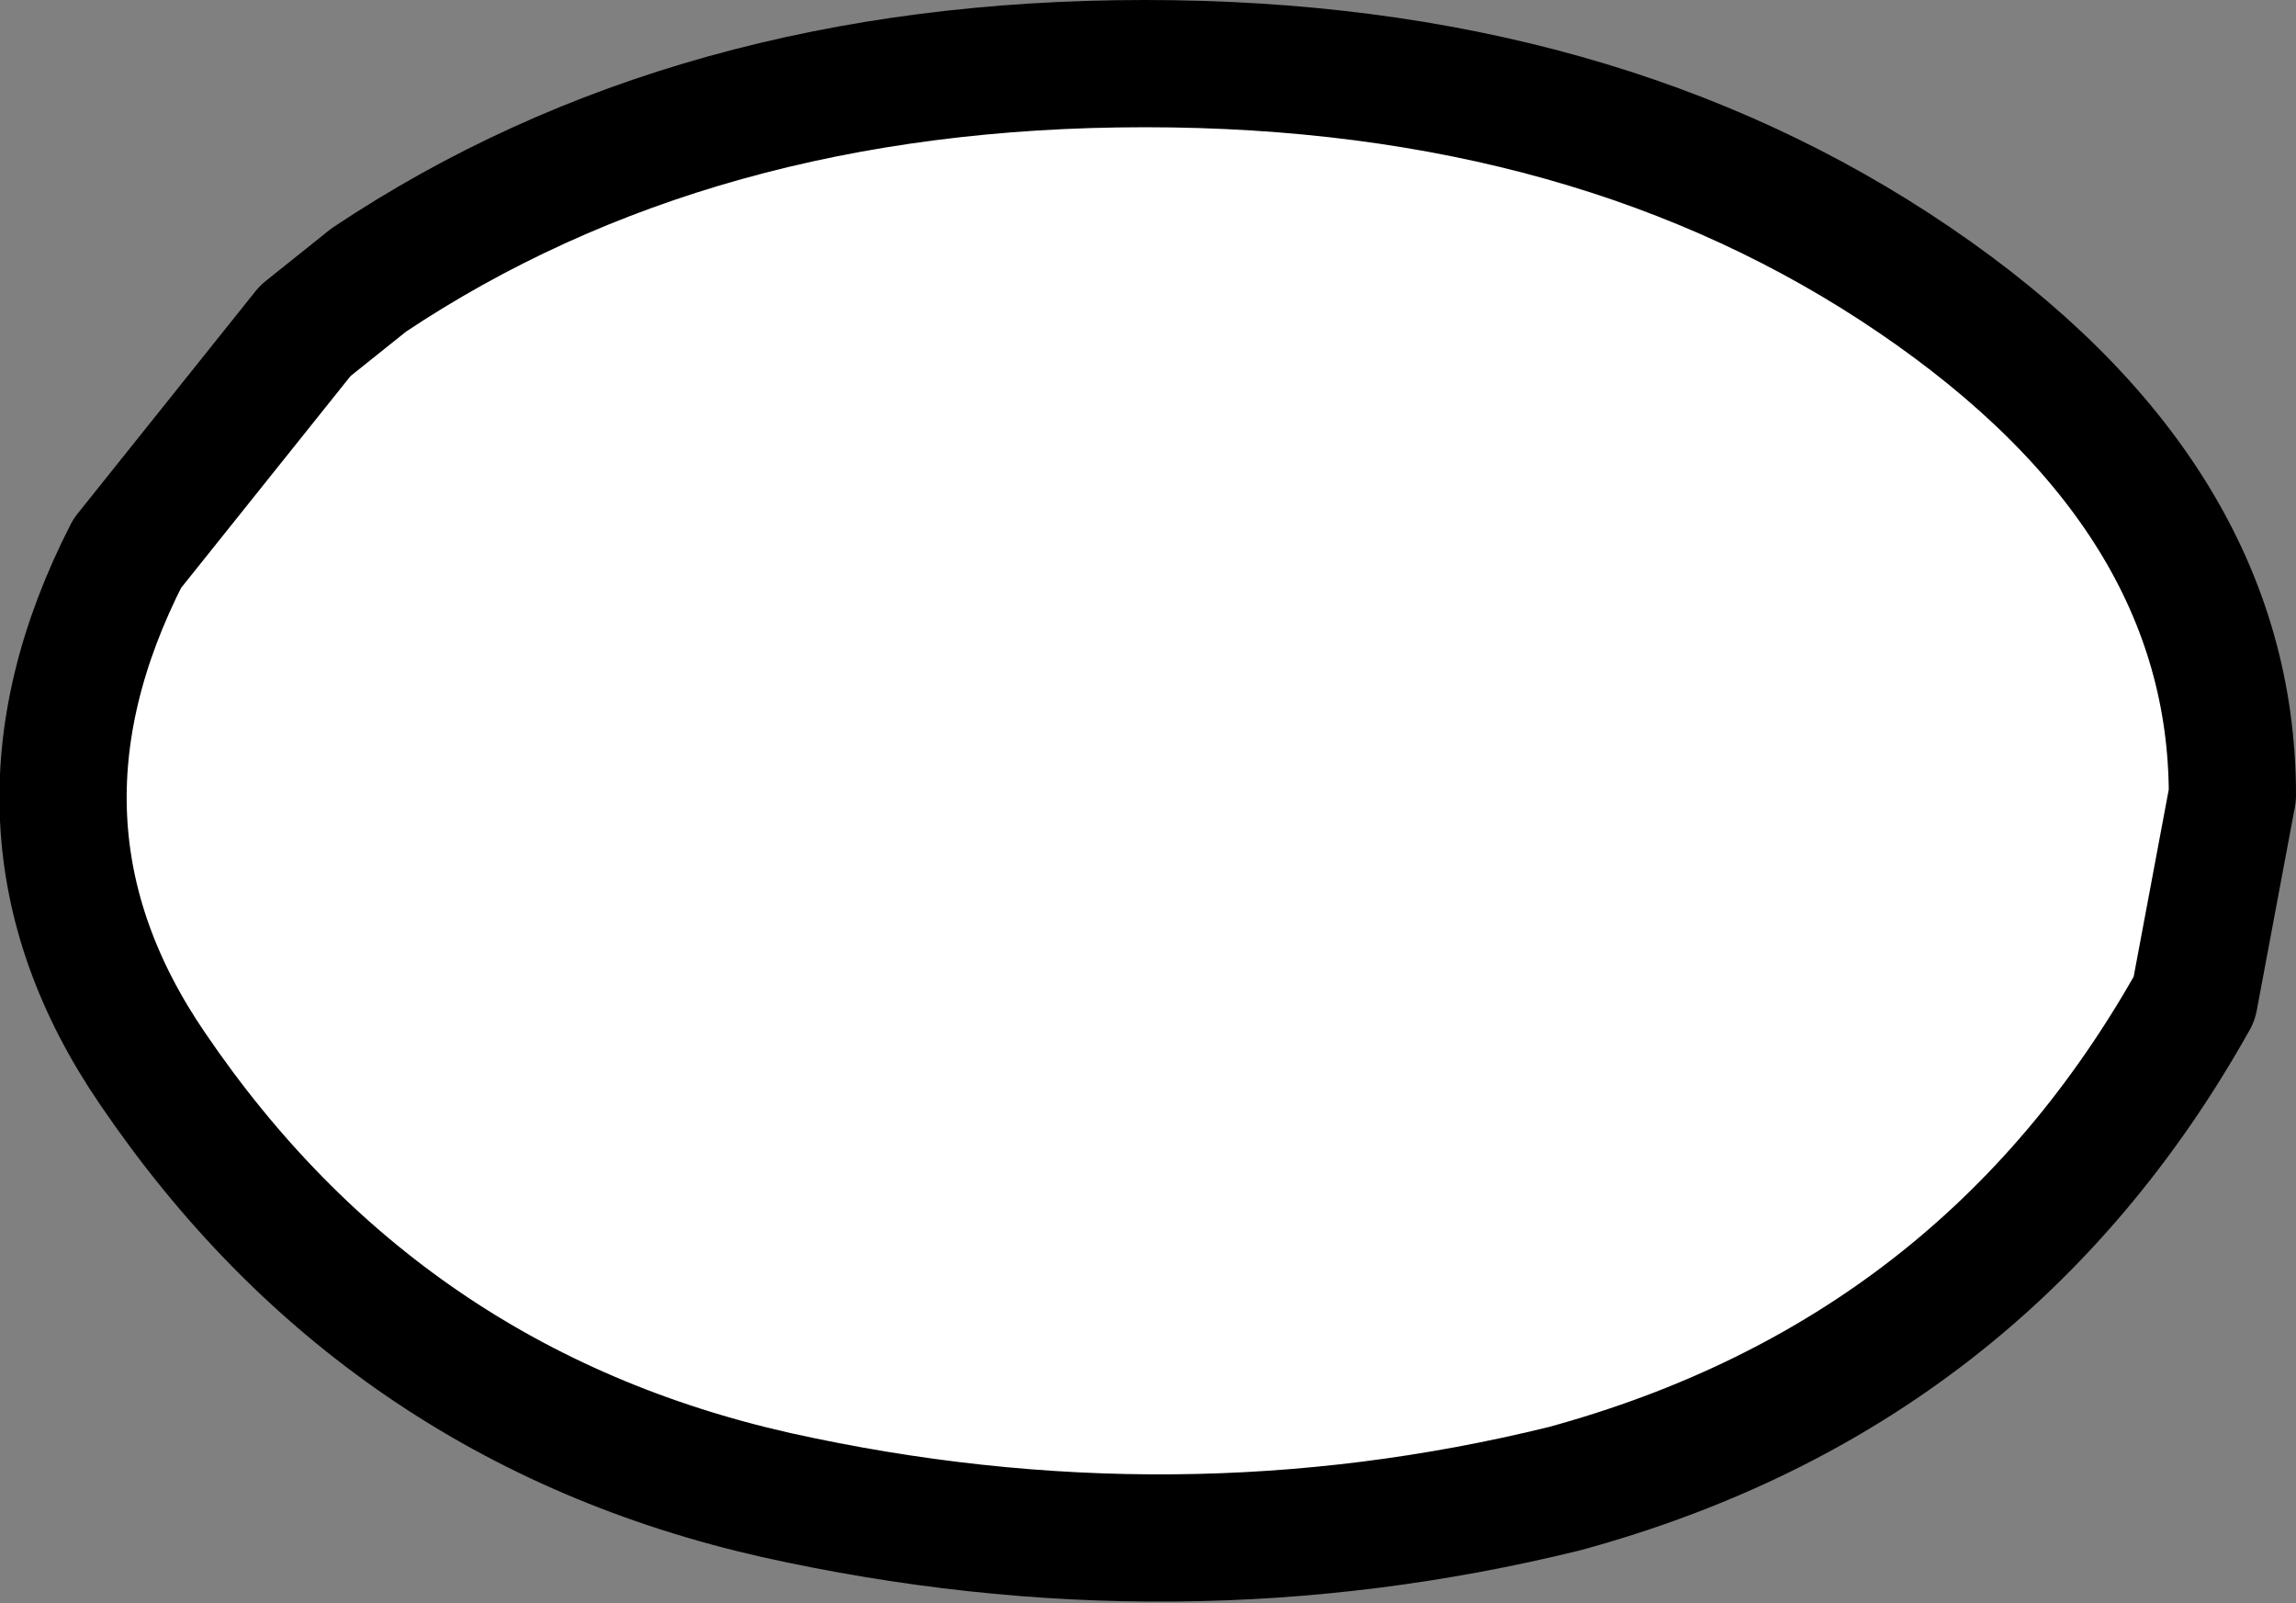
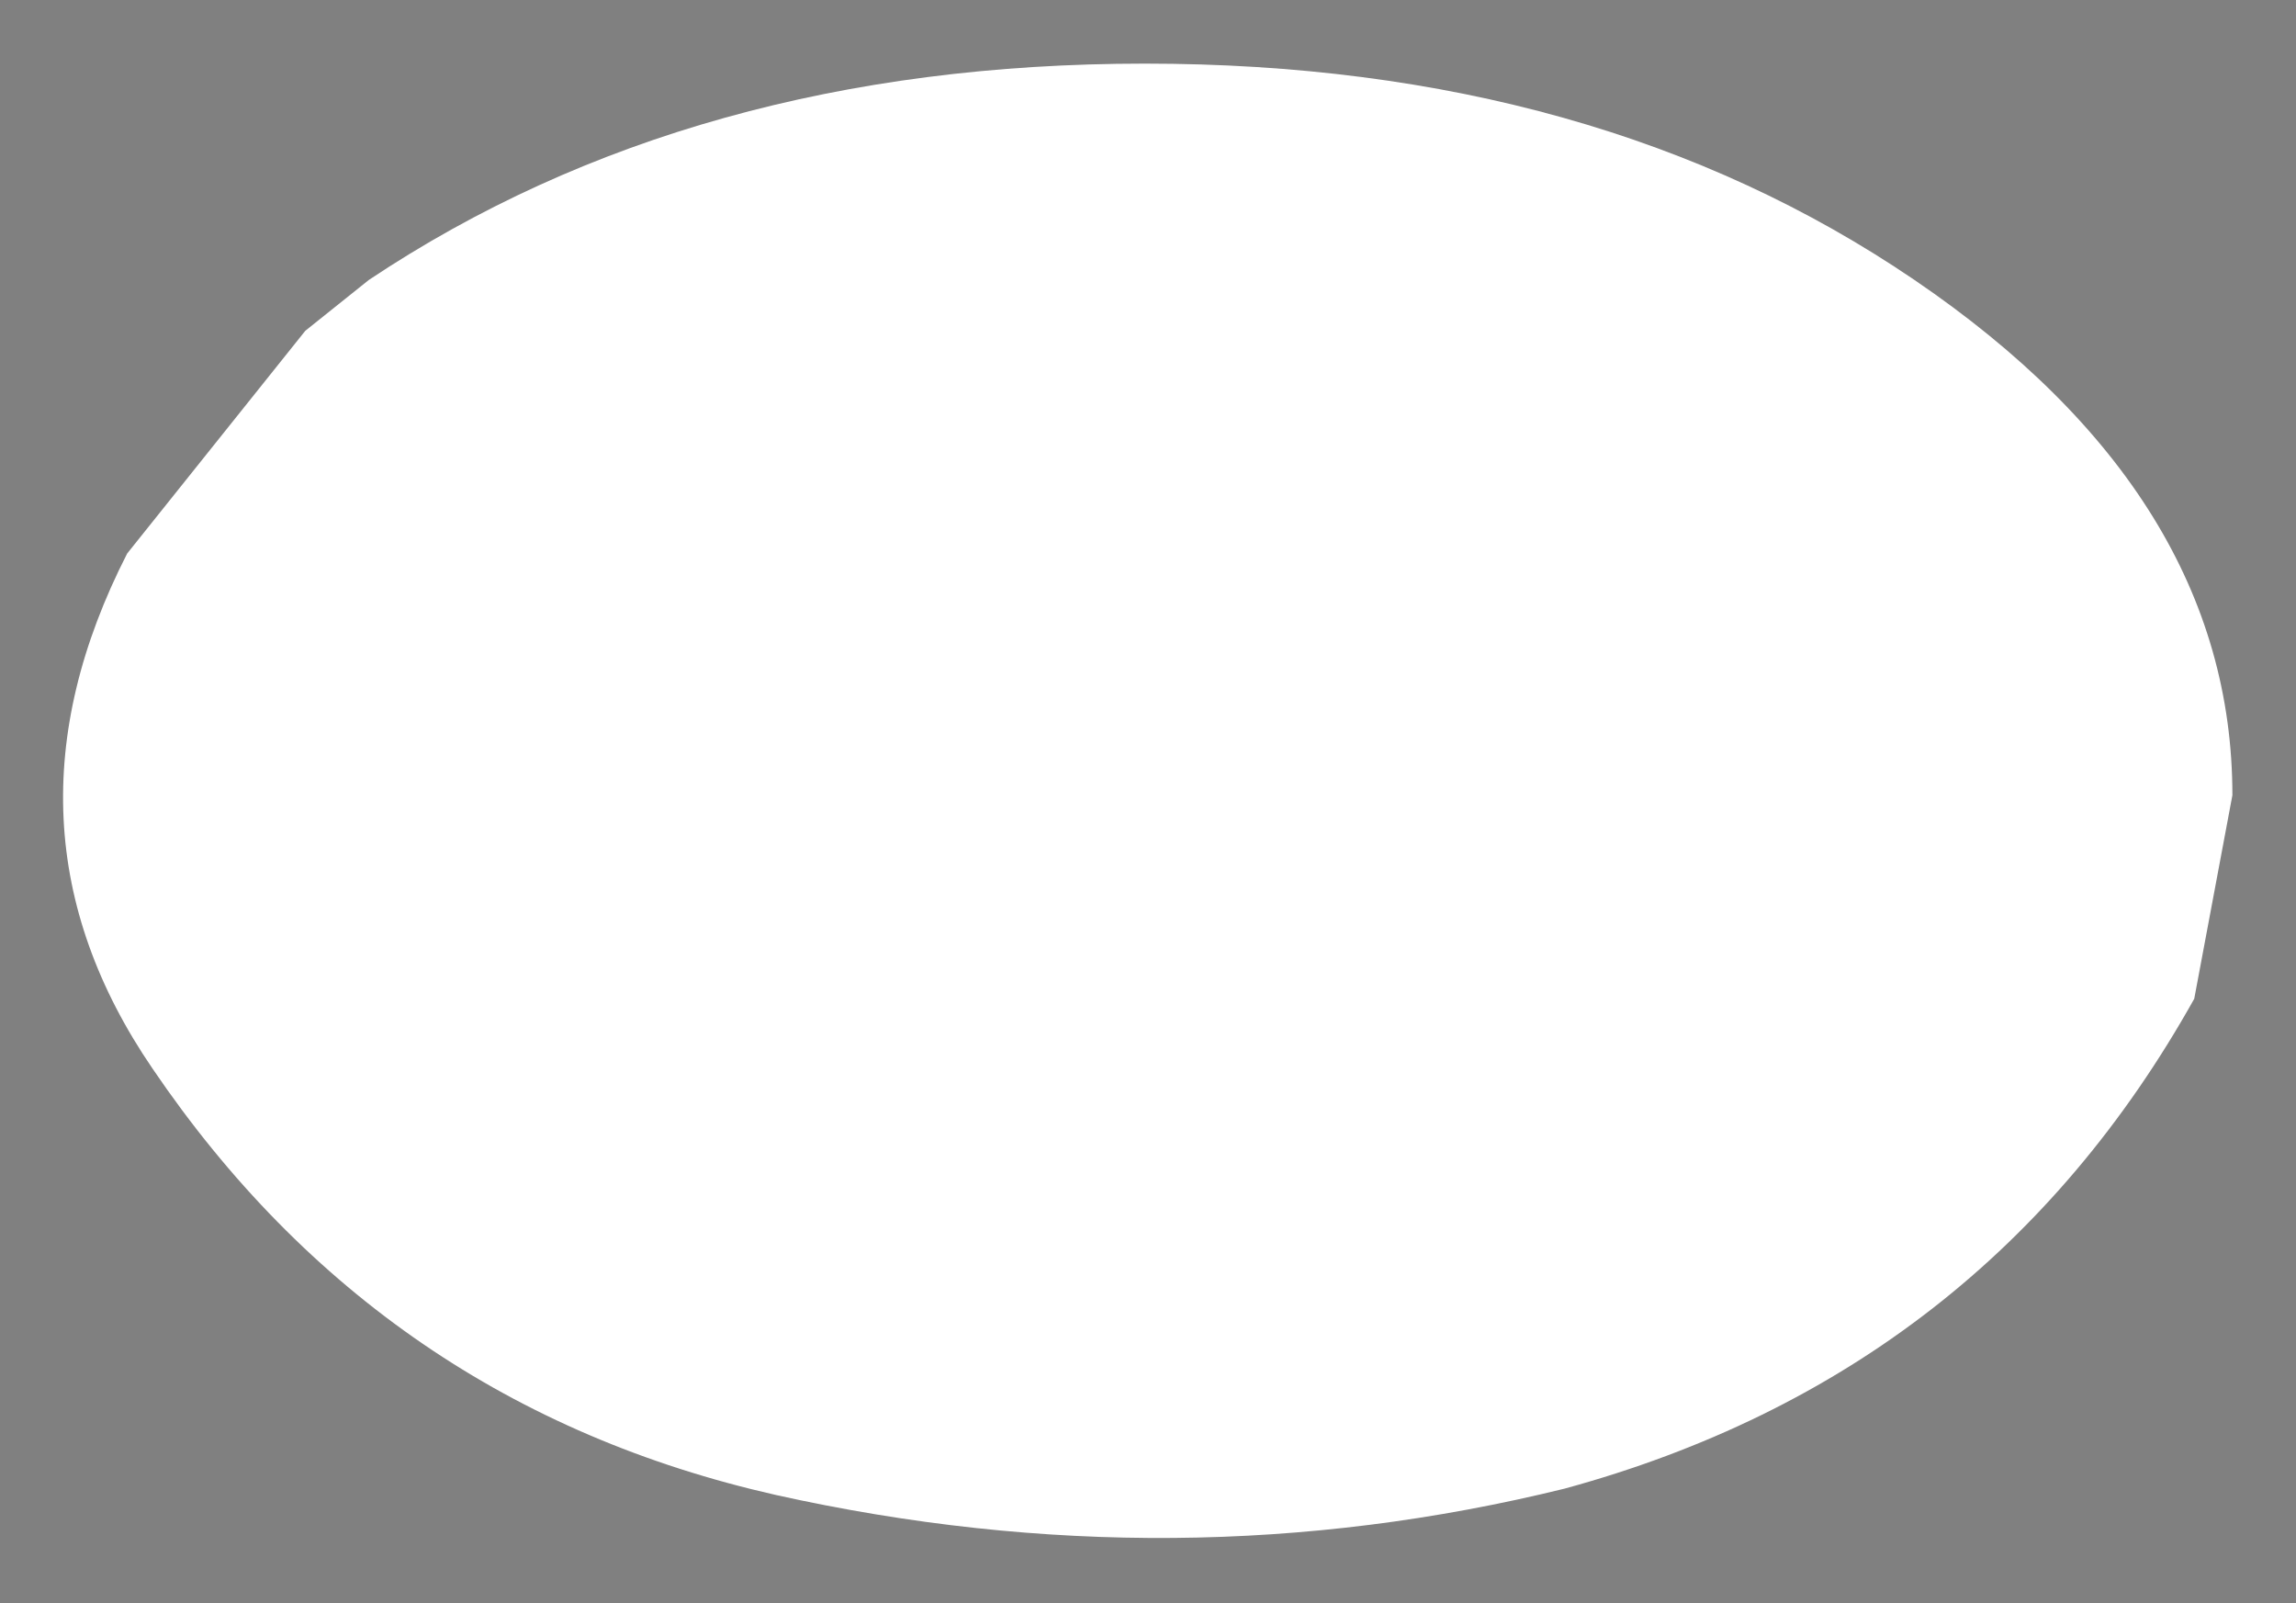
<svg xmlns="http://www.w3.org/2000/svg" height="12.6px" width="18.05px">
  <rect width="100%" height="100%" fill="#808080" stroke="none" />
  <g transform="matrix(1.0, 0.0, 0.0, 1.0, 9.0, 6.3)">
    <path d="M8.25 1.55 Q6.6 4.5 3.3 5.4 0.25 6.15 -2.9 5.45 -6.0 4.75 -7.8 2.1 -9.1 0.2 -8.0 -1.95 L-6.6 -3.7 -6.1 -4.1 Q-3.55 -5.8 0.0 -5.8 3.55 -5.8 6.05 -4.1 8.55 -2.4 8.55 -0.05 L8.25 1.55" fill="#ffffff" fill-rule="evenodd" stroke="none" />
-     <path d="M8.25 1.55 Q6.6 4.5 3.3 5.4 0.25 6.15 -2.9 5.45 -6.0 4.75 -7.8 2.1 -9.1 0.2 -8.0 -1.95 L-6.6 -3.7 -6.1 -4.1 Q-3.55 -5.8 0.0 -5.8 3.55 -5.8 6.05 -4.1 8.55 -2.4 8.55 -0.05 L8.25 1.55 Z" fill="none" stroke="#000000" stroke-linecap="round" stroke-linejoin="round" stroke-width="1.0" />
  </g>
</svg>